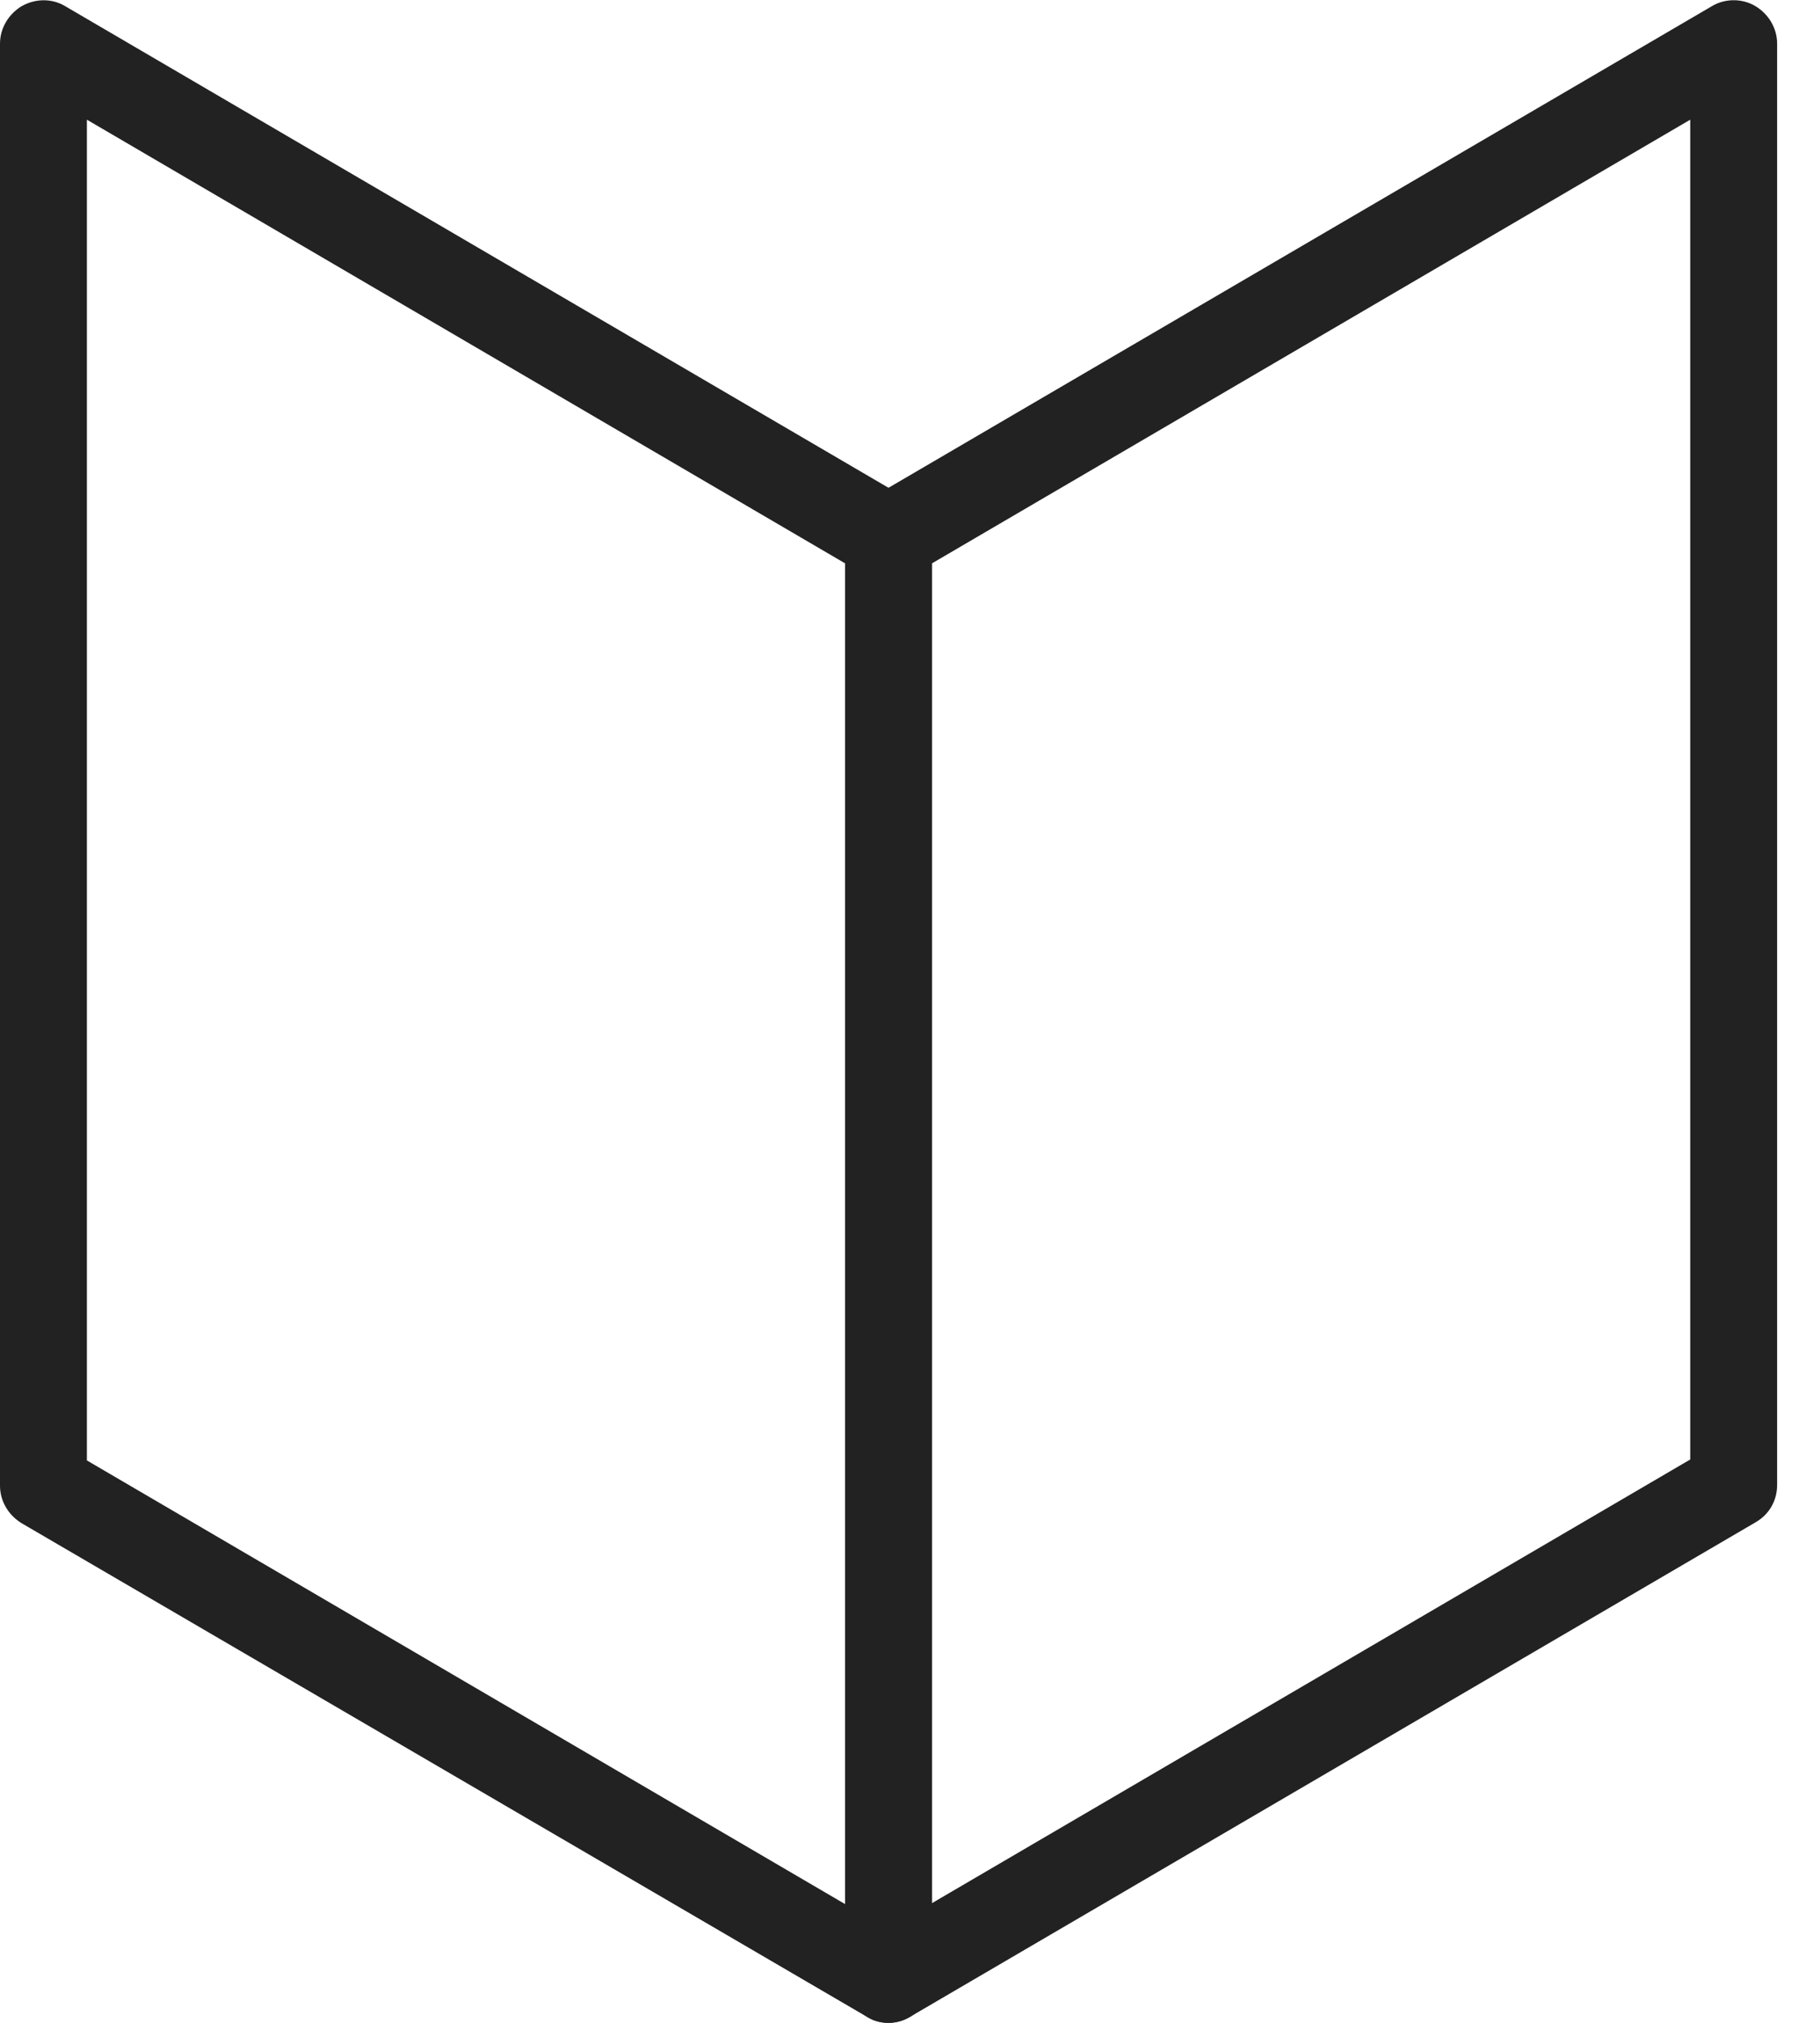
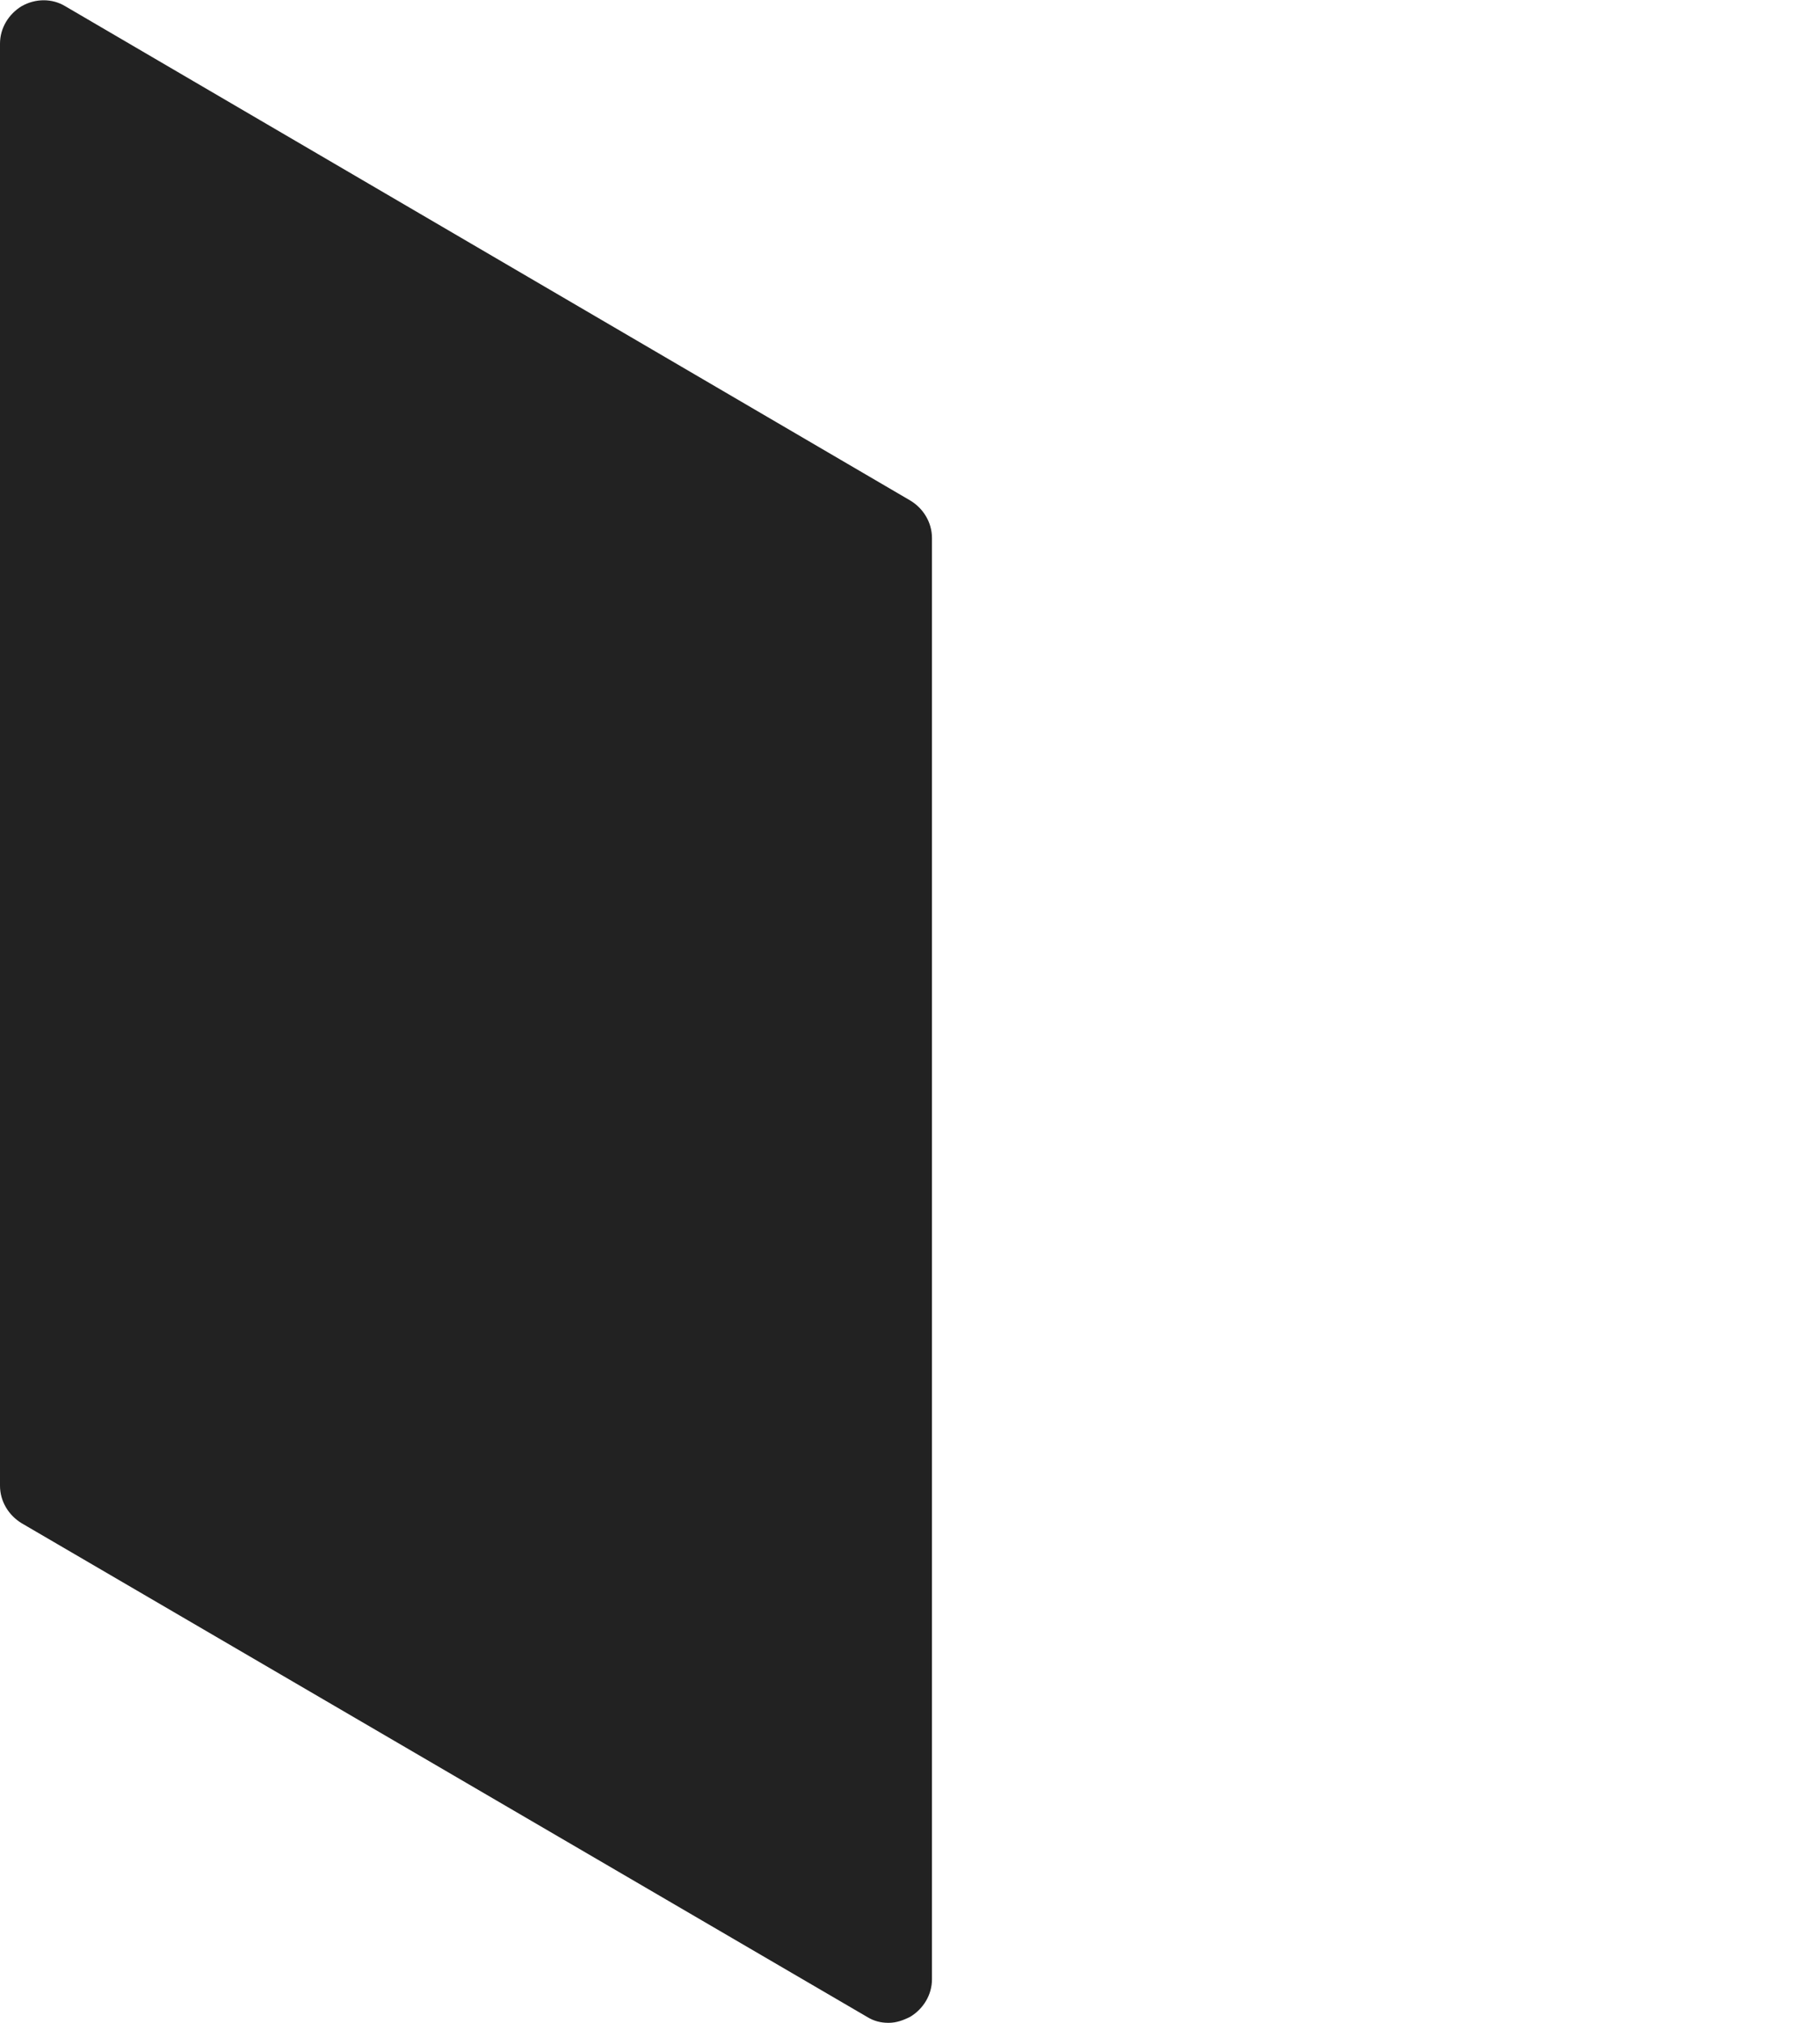
<svg xmlns="http://www.w3.org/2000/svg" width="27" height="30" viewBox="0 0 27 30" fill="none">
  <g id="Layer_1" clip-path="url(#clip0_381_267)">
-     <path id="Vector" d="M13.182 30C13.066 30 12.963 29.974 12.86 29.91L0.322 22.591C0.129 22.474 0 22.267 0 22.034V0.648C0 0.415 0.129 0.208 0.322 0.091C0.528 -0.025 0.773 -0.025 0.966 0.091L13.504 7.423C13.697 7.539 13.826 7.747 13.826 7.98V29.353C13.826 29.586 13.697 29.793 13.504 29.91C13.401 29.962 13.298 30 13.182 30ZM1.289 21.659L12.537 28.239V8.355L1.289 1.775V21.659Z" fill="#222222" />
-     <path id="Vector_2" d="M13.182 30C13.066 30 12.963 29.974 12.86 29.909C12.666 29.793 12.538 29.585 12.538 29.352V7.979C12.538 7.746 12.654 7.539 12.86 7.422L25.397 0.091C25.591 -0.026 25.848 -0.026 26.042 0.091C26.235 0.207 26.364 0.415 26.364 0.648V22.021C26.364 22.254 26.248 22.461 26.042 22.578L13.504 29.909C13.401 29.974 13.298 30 13.182 30ZM13.826 8.342V28.225L25.075 21.645V1.775L13.826 8.355V8.342Z" fill="#222222" />
+     <path id="Vector" d="M13.182 30C13.066 30 12.963 29.974 12.86 29.91L0.322 22.591C0.129 22.474 0 22.267 0 22.034V0.648C0 0.415 0.129 0.208 0.322 0.091C0.528 -0.025 0.773 -0.025 0.966 0.091L13.504 7.423C13.697 7.539 13.826 7.747 13.826 7.98V29.353C13.826 29.586 13.697 29.793 13.504 29.91C13.401 29.962 13.298 30 13.182 30ZM1.289 21.659V8.355L1.289 1.775V21.659Z" fill="#222222" />
  </g>
  <defs>
    <clipPath id="clip0_381_267">
      <rect width="26.364" height="30" fill="white" />
    </clipPath>
  </defs>
</svg>